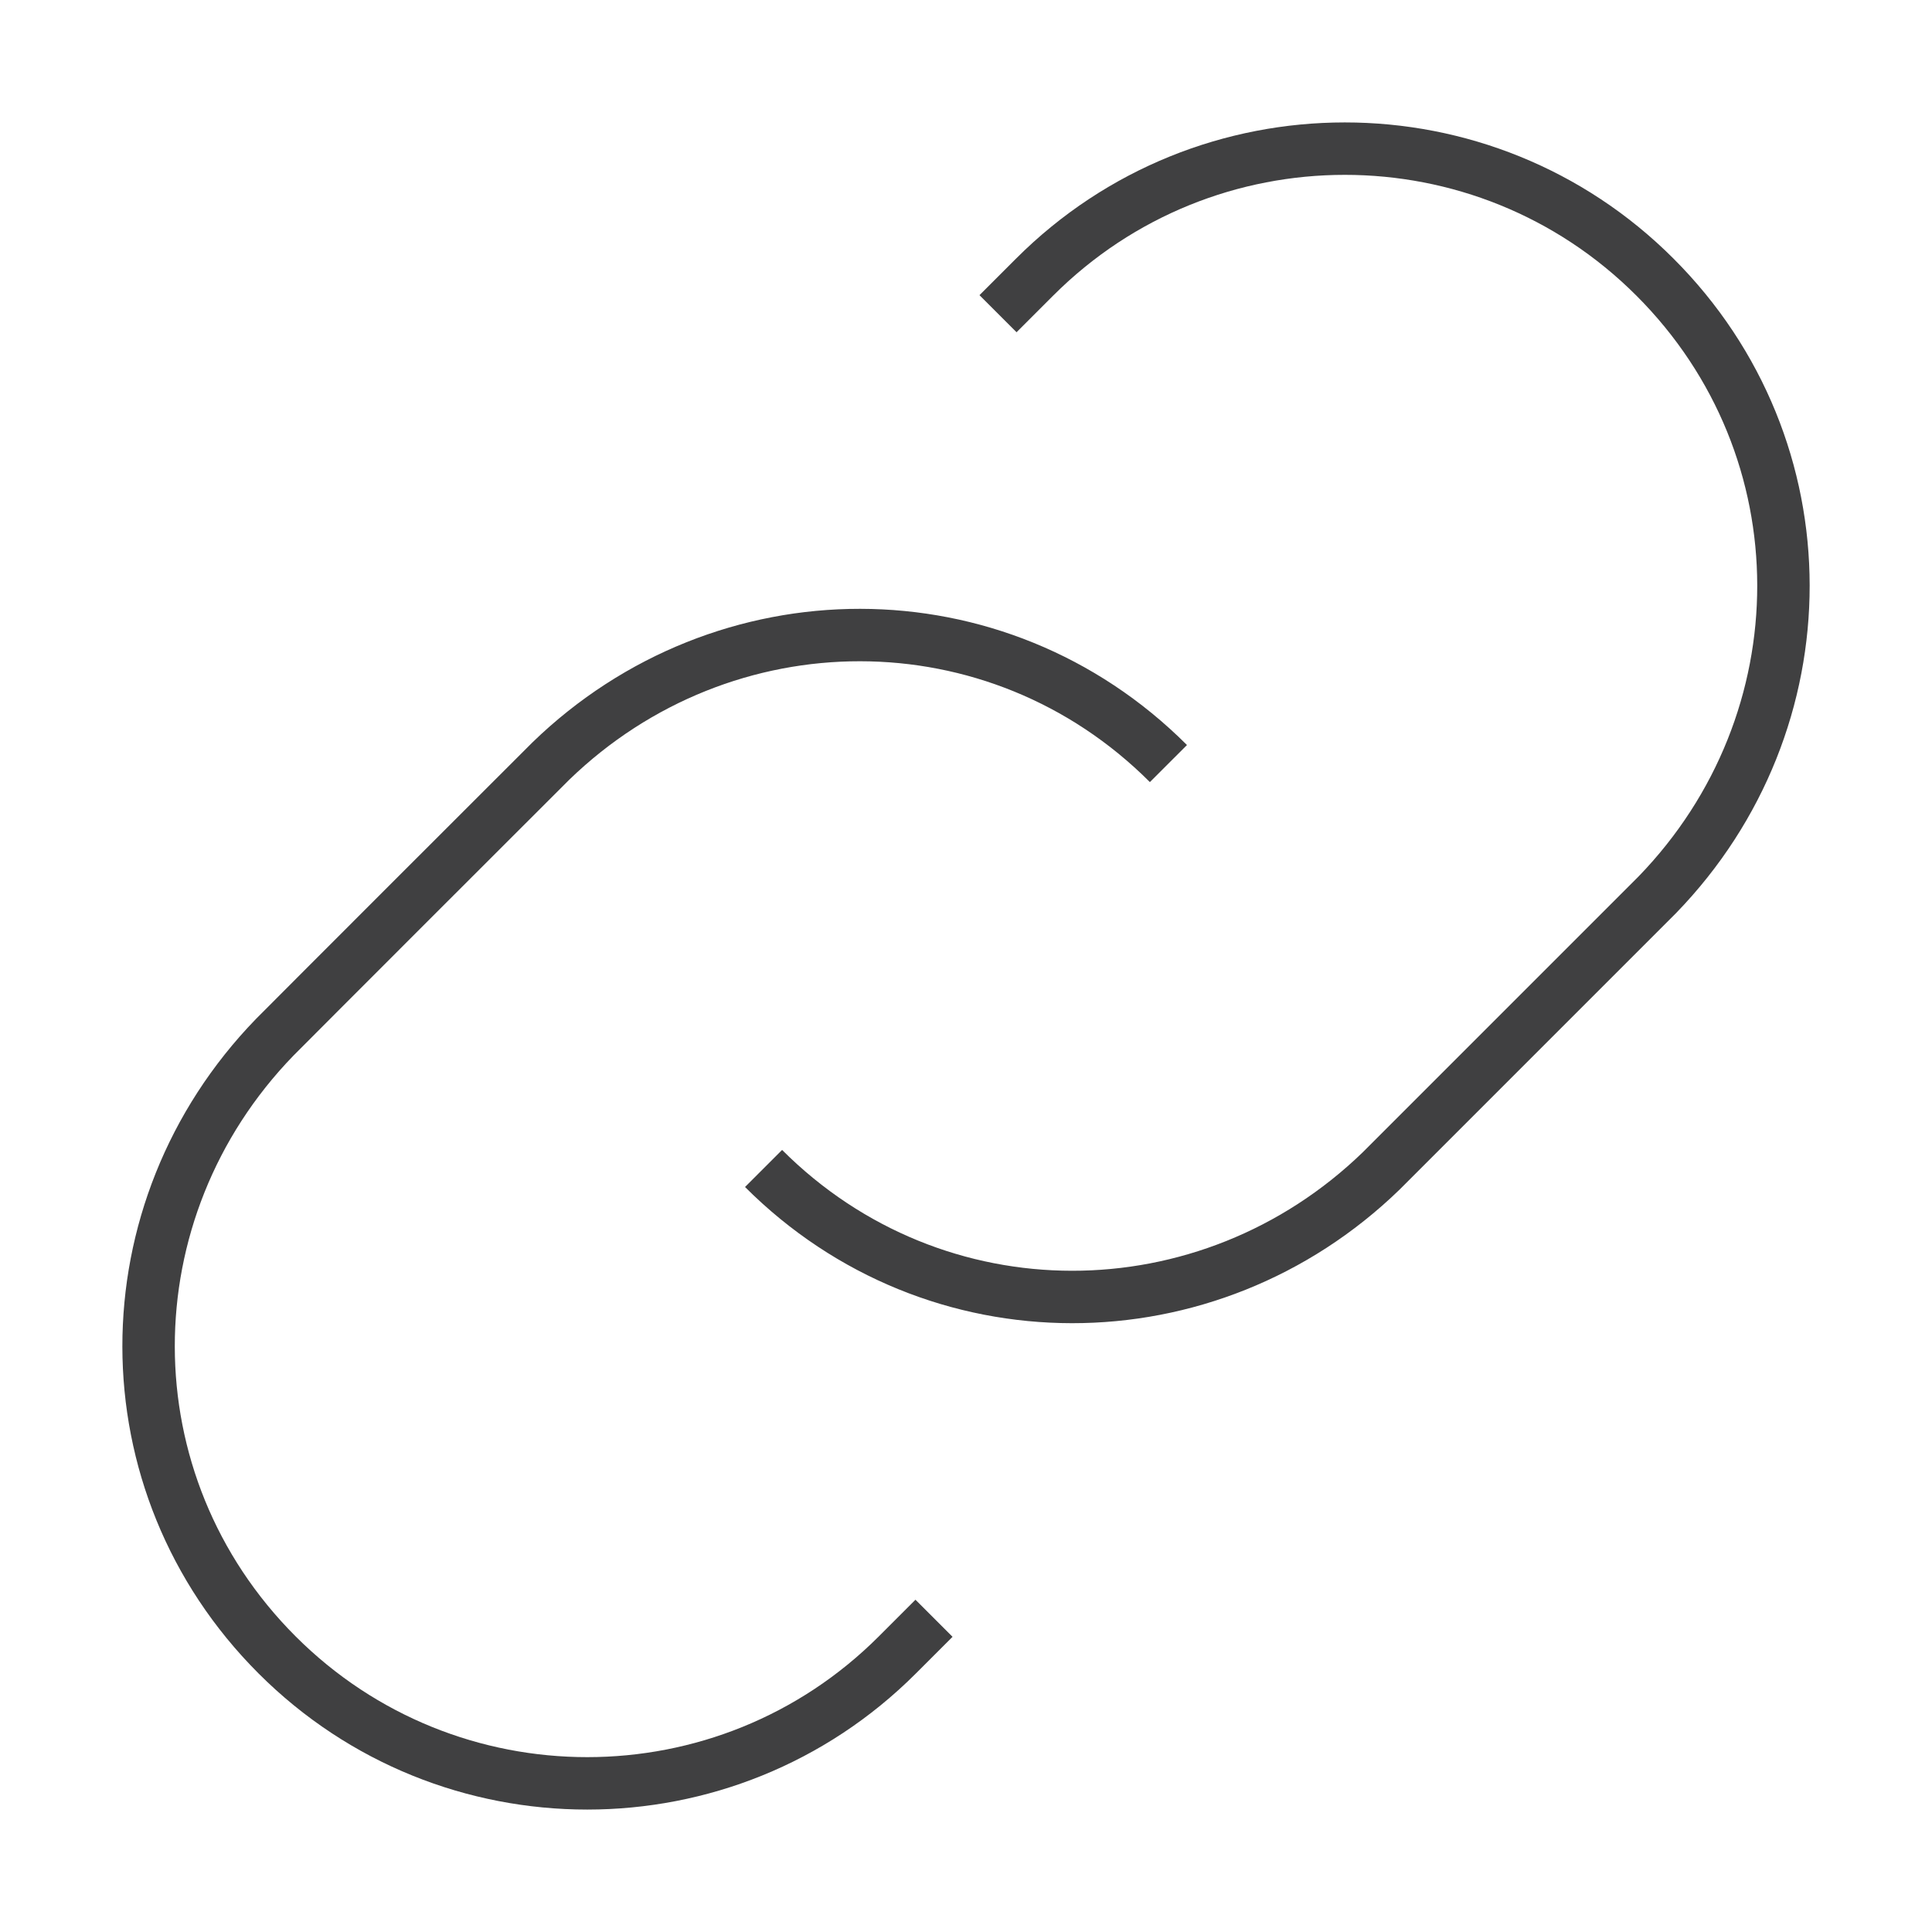
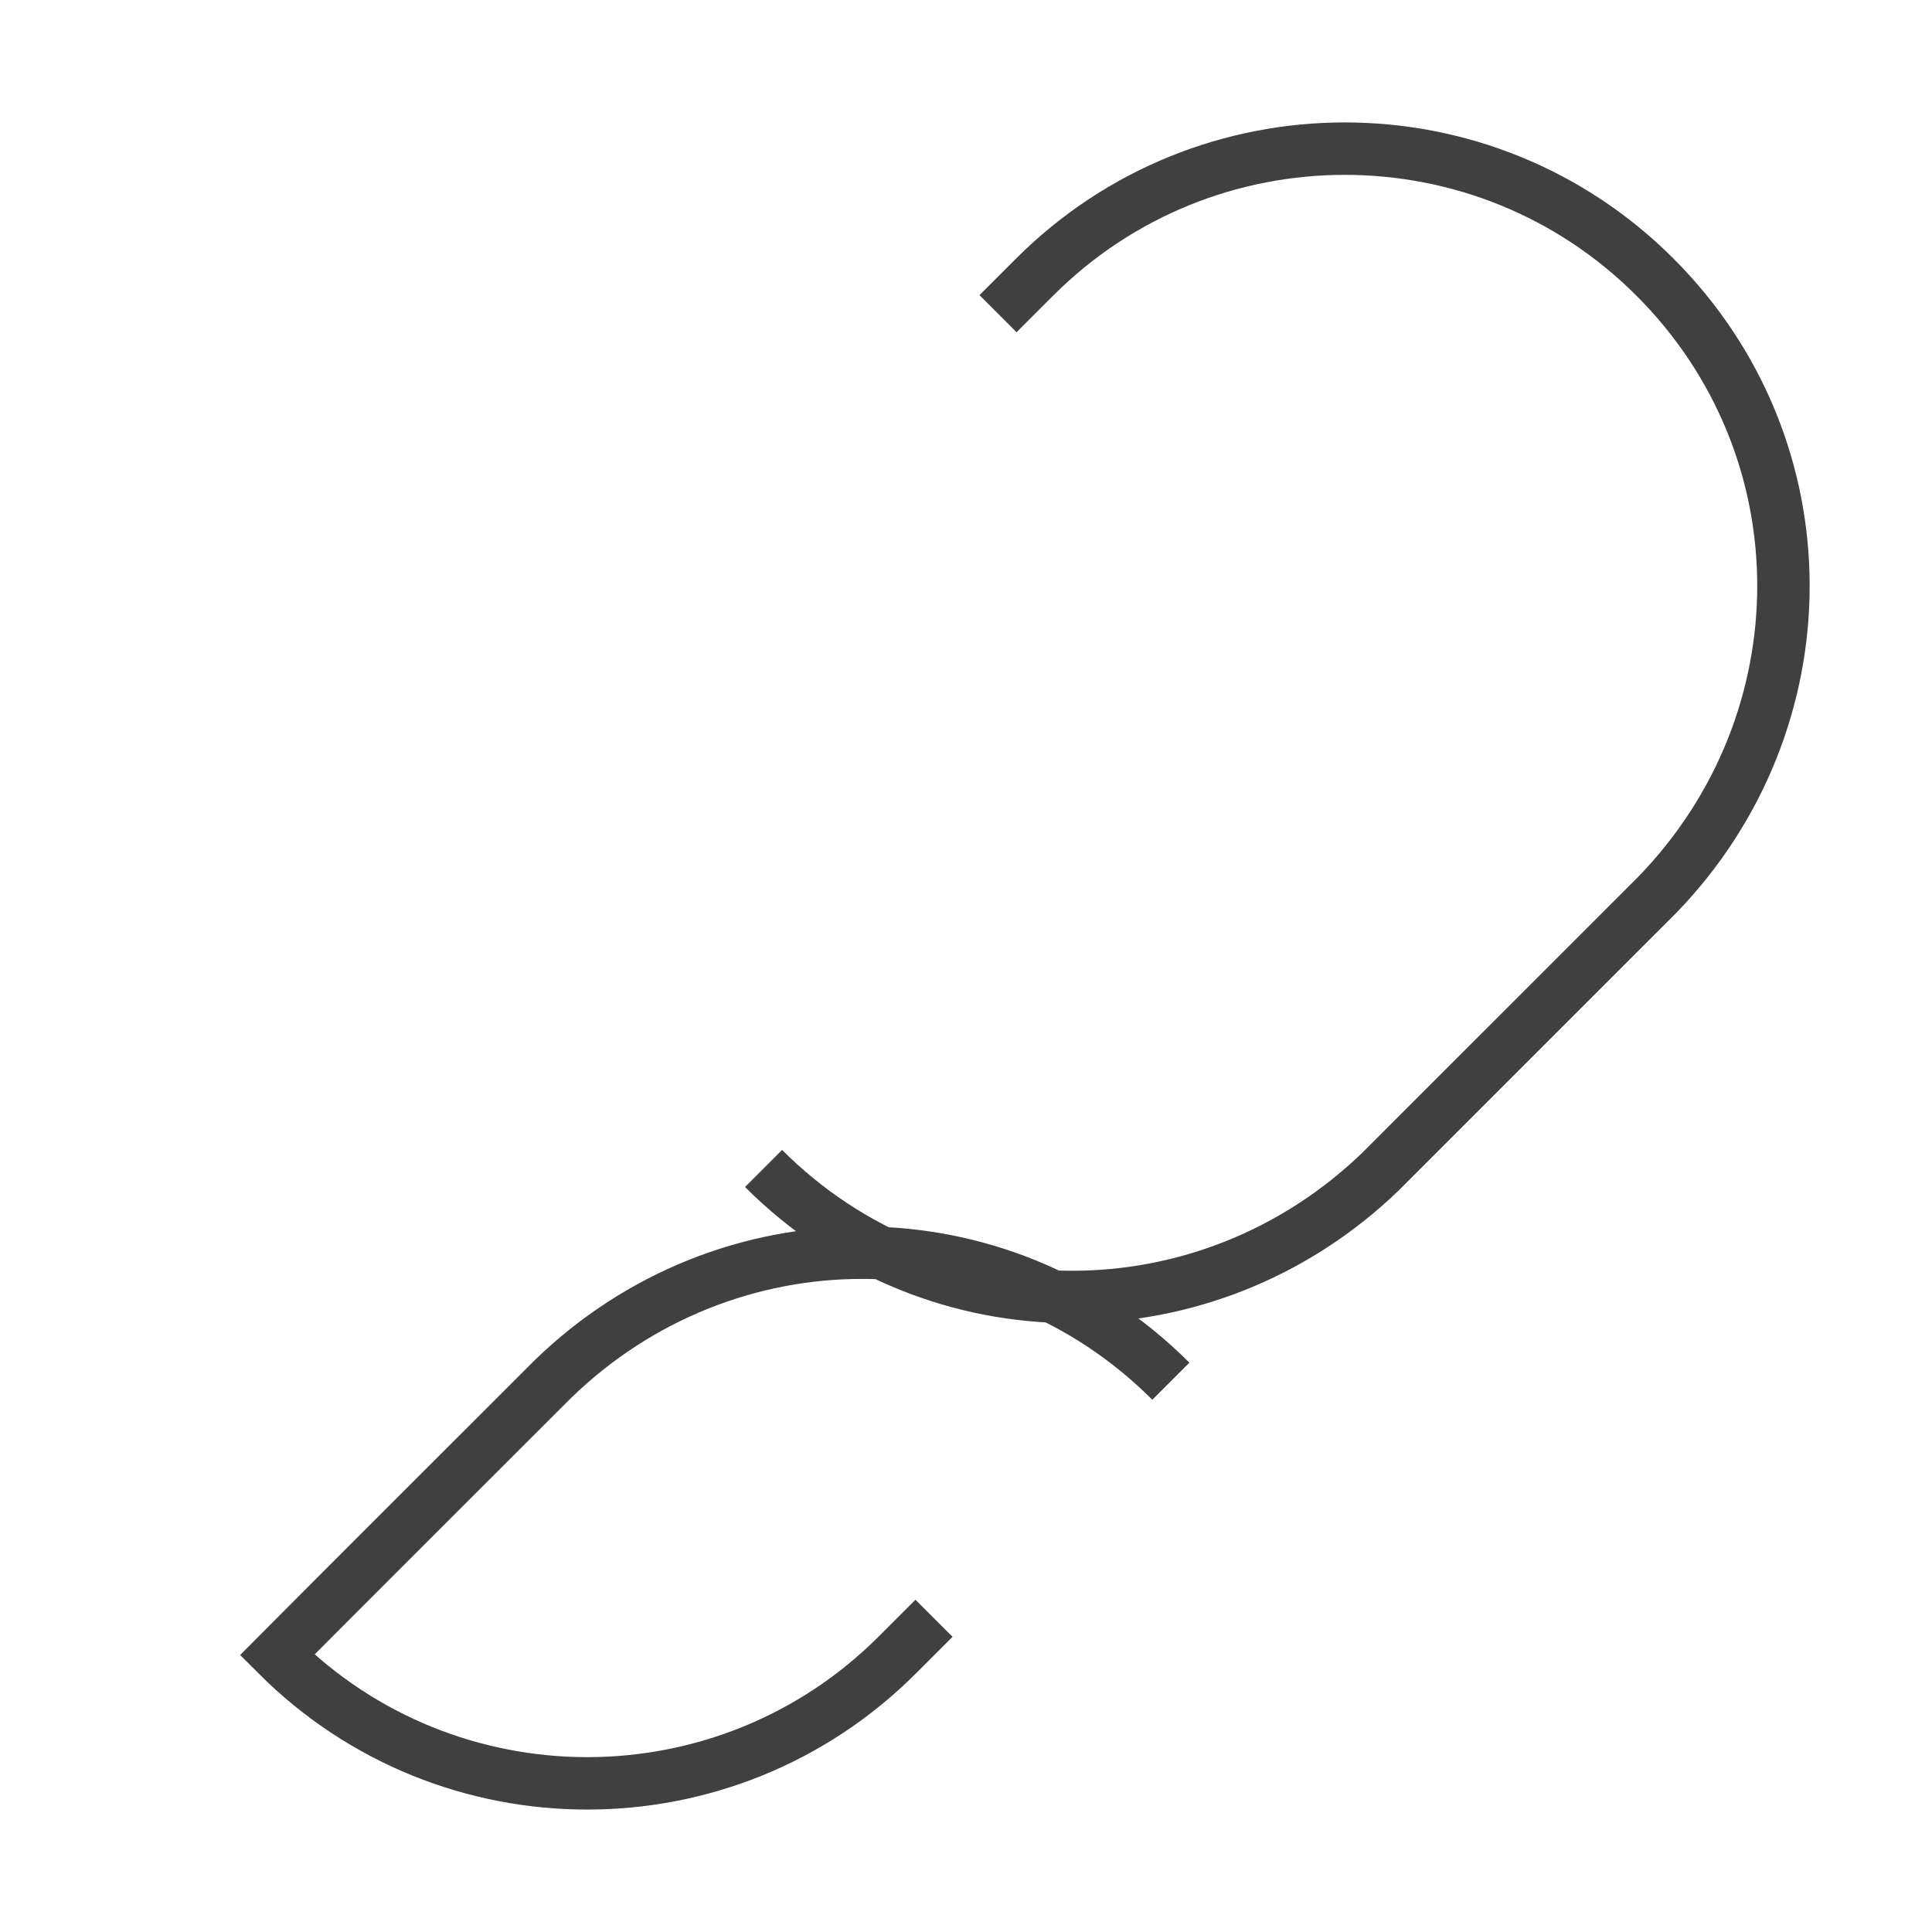
<svg xmlns="http://www.w3.org/2000/svg" version="1.1" id="Layer_1" x="0px" y="0px" width="73.701px" height="73.701px" viewBox="0 0 73.701 73.701" enable-background="new 0 0 73.701 73.701" xml:space="preserve">
-   <path id="Link_Building_1_" fill-rule="evenodd" clip-rule="evenodd" fill="none" stroke="#404041" stroke-width="2" stroke-miterlimit="22.926" d="  M35.63,61.733l-1.396,1.396c-6.533,6.535-17.129,6.535-23.663,0.003C4.02,56.579,4.078,46.171,10.479,39.57  c1.375-1.385,9.343-9.349,10.532-10.535c6.603-6.399,17.013-6.458,23.562,0.093 M38.072,11.967l1.396-1.396  c6.534-6.534,17.13-6.534,23.663-0.001c6.552,6.55,6.492,16.96,0.093,23.562c-2.606,2.609-9.346,9.349-10.533,10.534  c-6.603,6.4-17.013,6.459-23.563-0.092" />
+   <path id="Link_Building_1_" fill-rule="evenodd" clip-rule="evenodd" fill="none" stroke="#404041" stroke-width="2" stroke-miterlimit="22.926" d="  M35.63,61.733l-1.396,1.396c-6.533,6.535-17.129,6.535-23.663,0.003c1.375-1.385,9.343-9.349,10.532-10.535c6.603-6.399,17.013-6.458,23.562,0.093 M38.072,11.967l1.396-1.396  c6.534-6.534,17.13-6.534,23.663-0.001c6.552,6.55,6.492,16.96,0.093,23.562c-2.606,2.609-9.346,9.349-10.533,10.534  c-6.603,6.4-17.013,6.459-23.563-0.092" />
</svg>